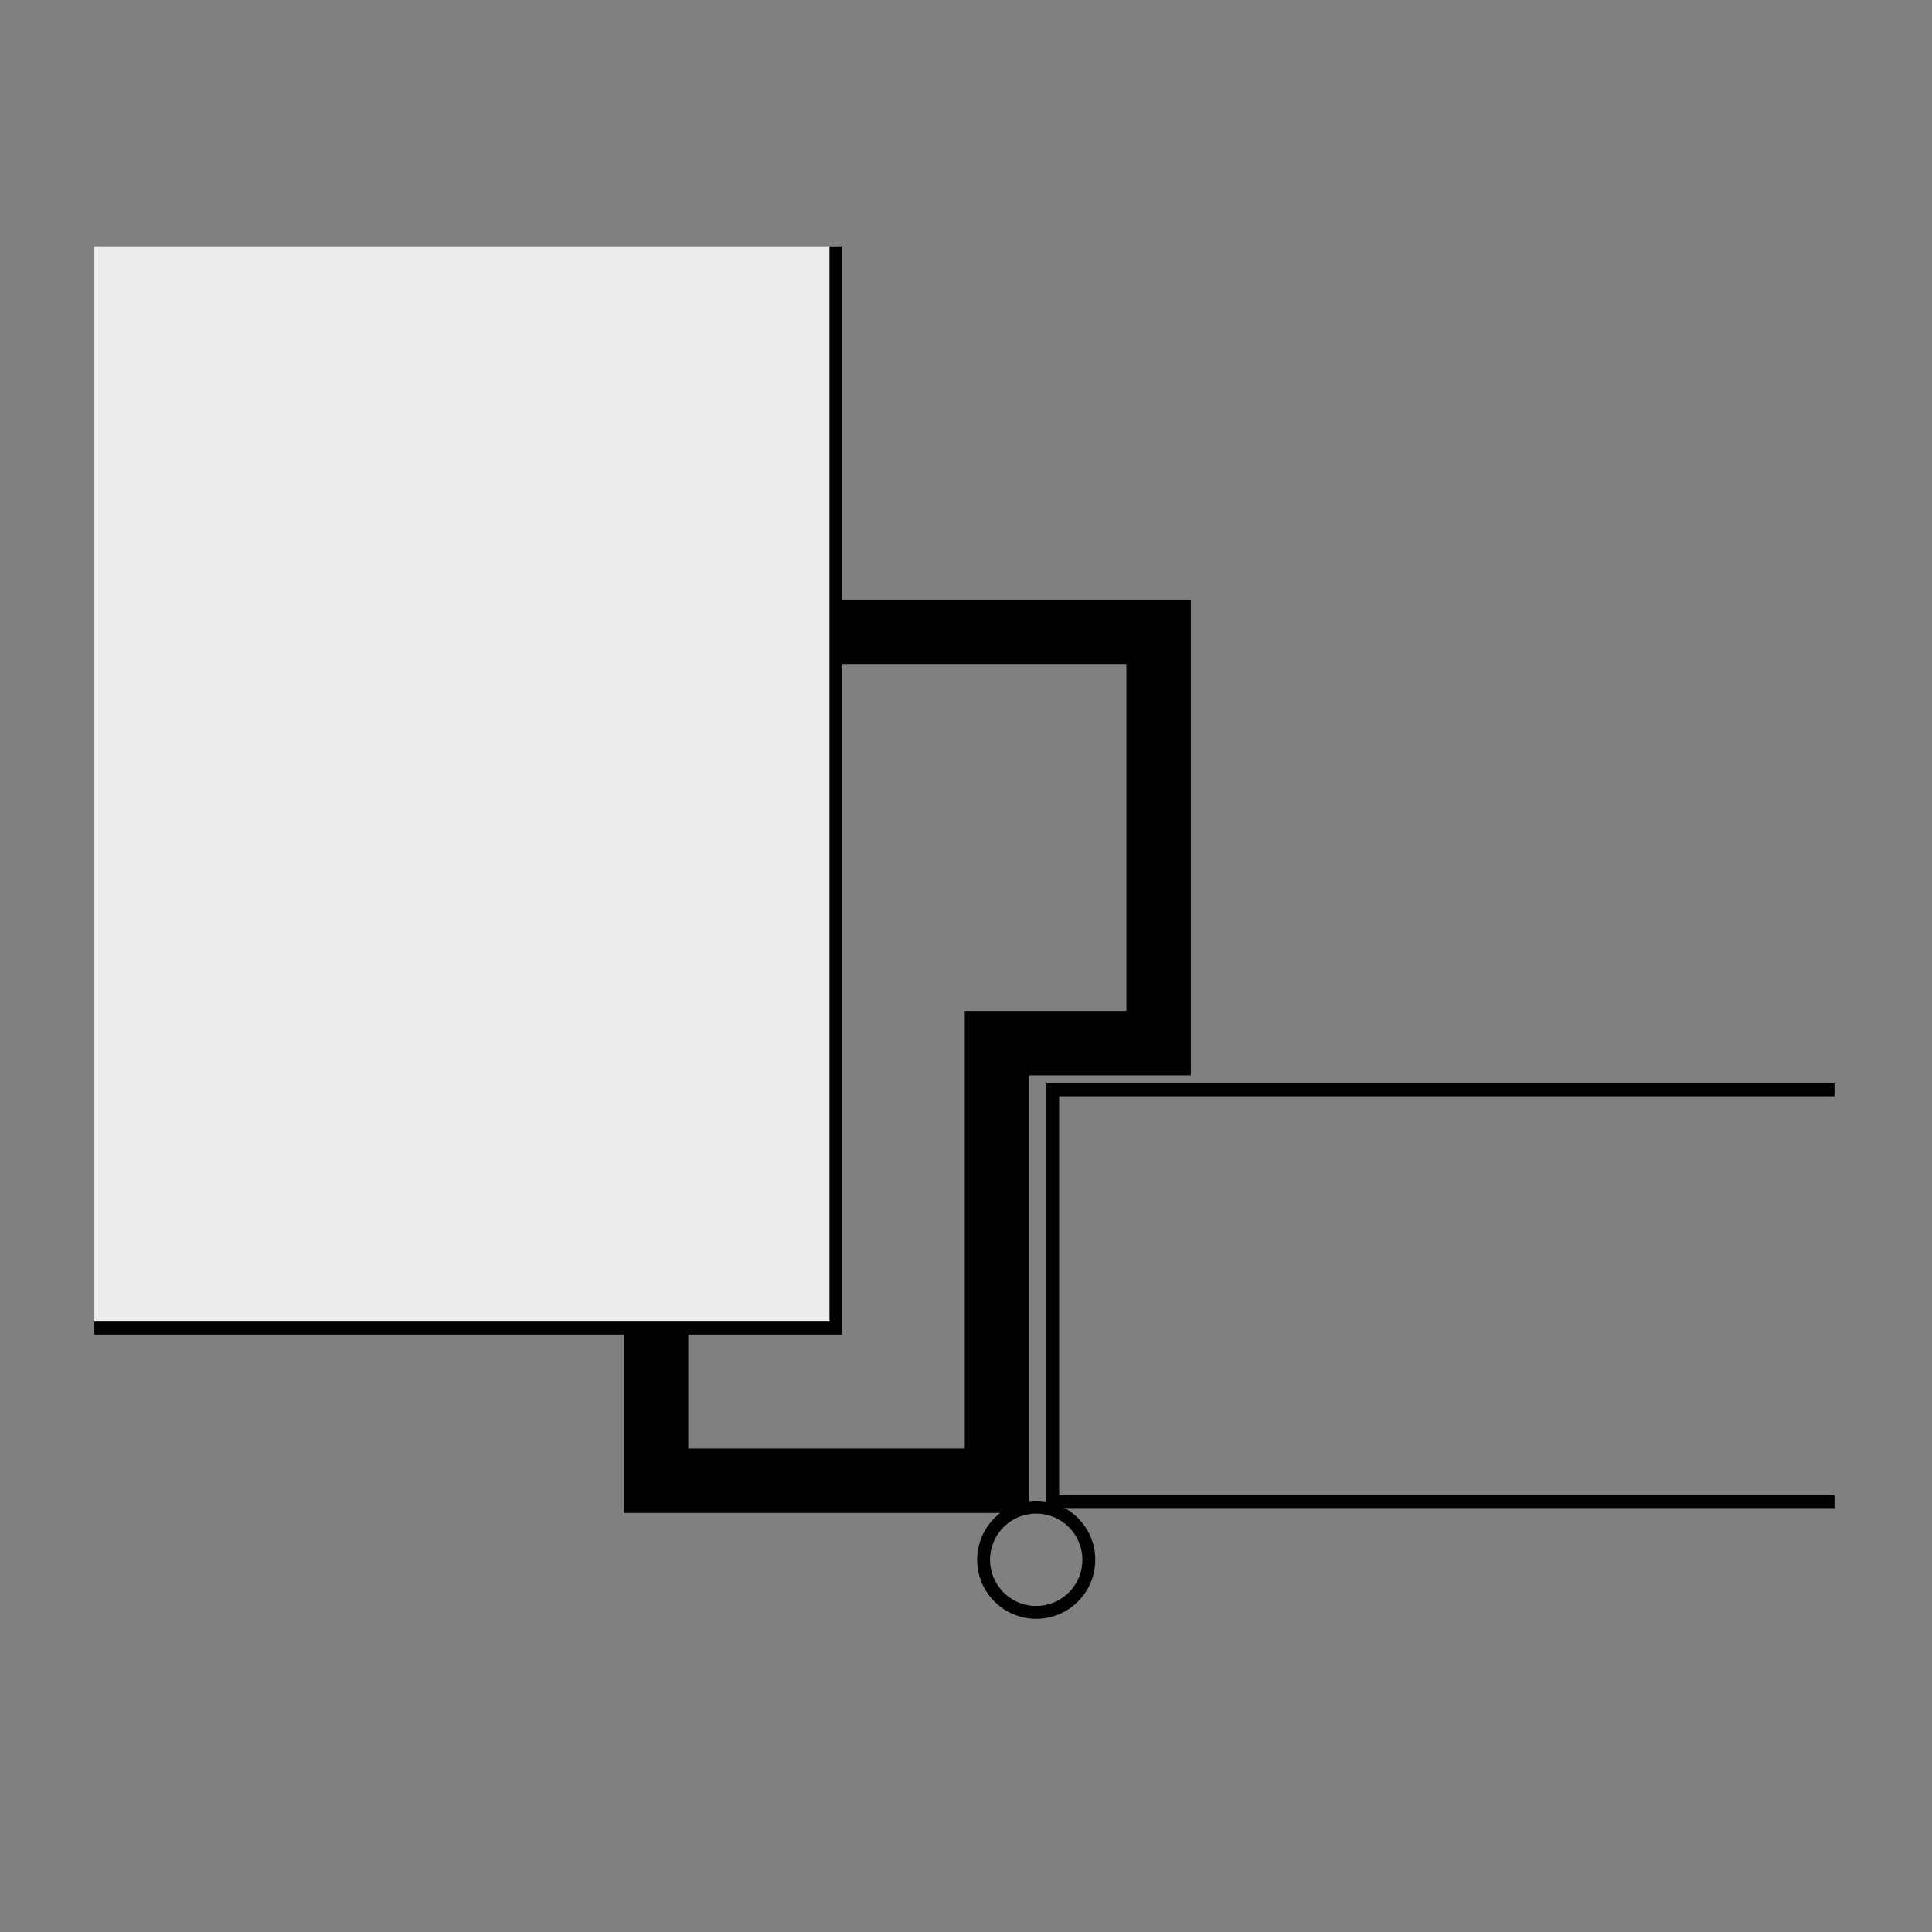
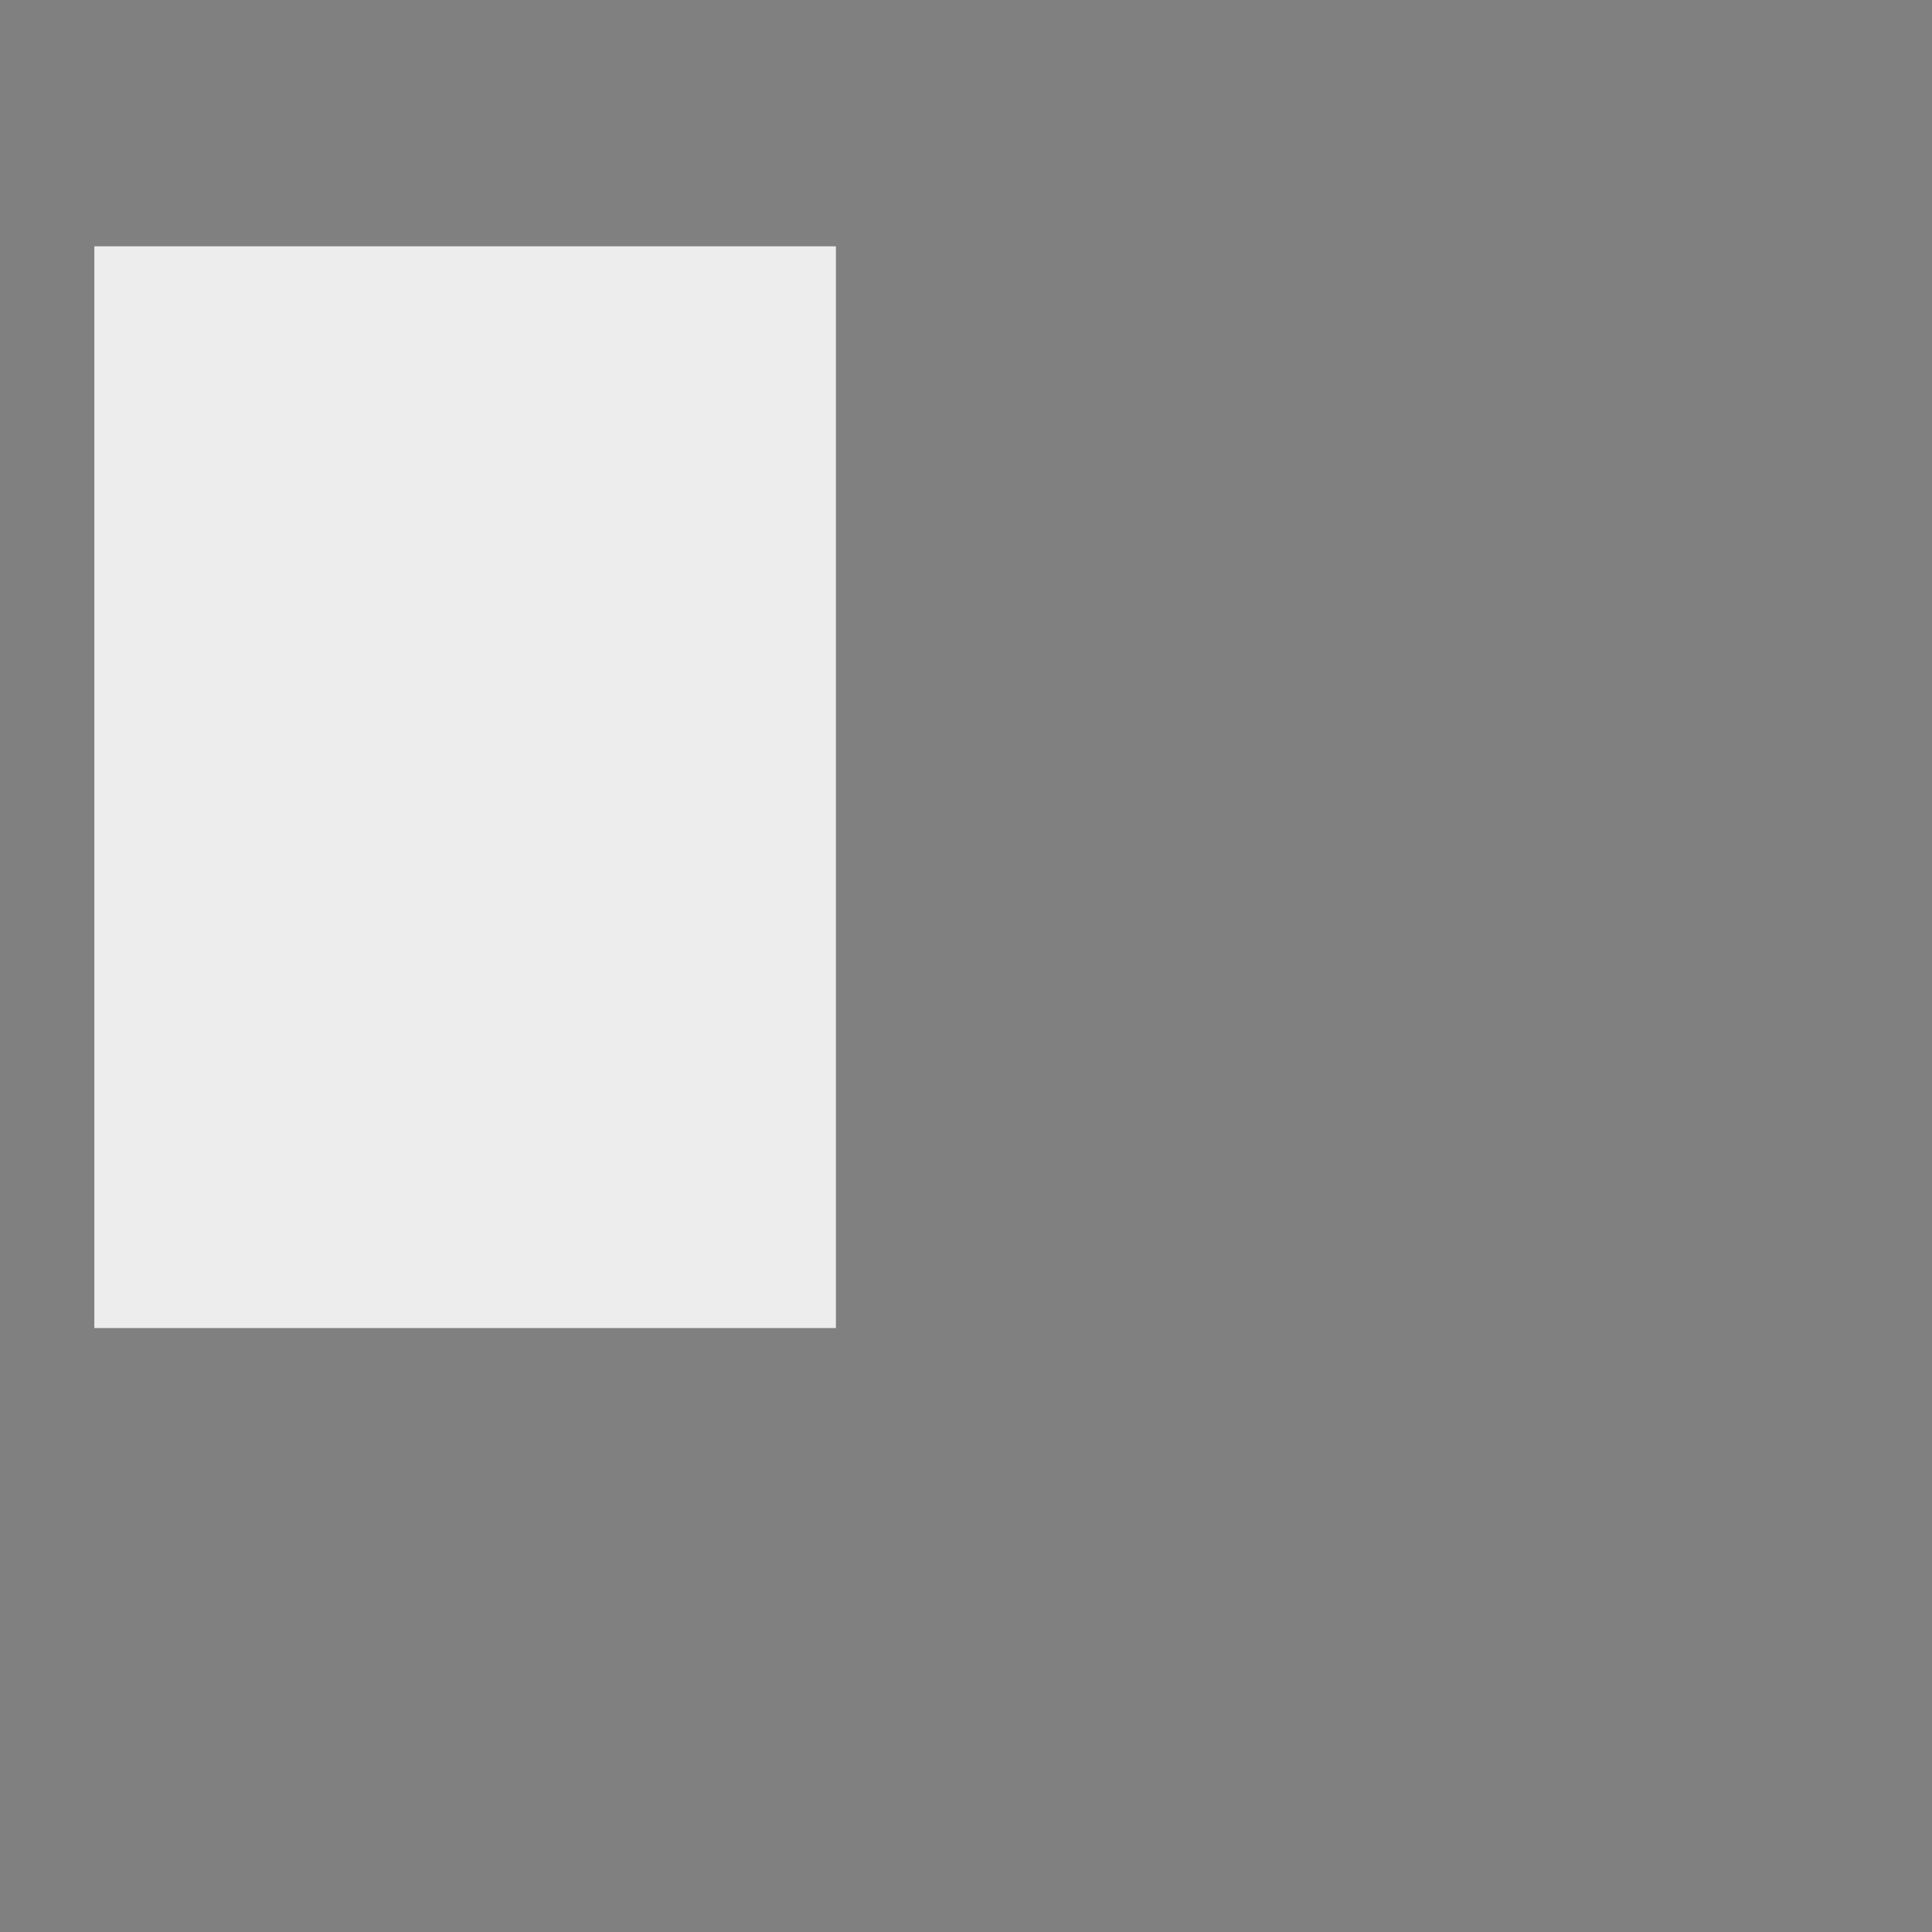
<svg xmlns="http://www.w3.org/2000/svg" version="1.1" x="0px" y="0px" width="100%" height="100%" viewBox="0 0 150 150" enable-background="new 0 0 150 150" xml:space="preserve">
  <rect x="0" y="0" width="150" height="150" fill="#808080" stroke="none" />
  <g id="Voirlage" display="none">
</g>
  <g id="Zargen">
    <g>
      <rect x="7.324" y="19.123" fill="#EDEDED" width="57.576" height="83.987" />
-       <polyline fill="none" stroke="#000000" stroke-miterlimit="10" points="7.324,103.11 64.9,103.11 64.9,19.123   " />
    </g>
-     <polyline fill="none" stroke="#000000" stroke-miterlimit="10" points="142.431,116.585 81.729,116.585 81.729,84.616    142.431,84.616  " />
-     <polyline fill="none" stroke="#000000" stroke-width="5" stroke-miterlimit="10" points="50.937,103.475 50.937,114.967    77.404,114.967 77.404,80.989 89.953,80.989 89.953,49.056 65.187,49.056  " />
-     <circle fill="none" stroke="#000000" stroke-miterlimit="10" cx="80.45" cy="121.102" r="4.084" />
  </g>
  <g id="Beschriftung">
</g>
</svg>